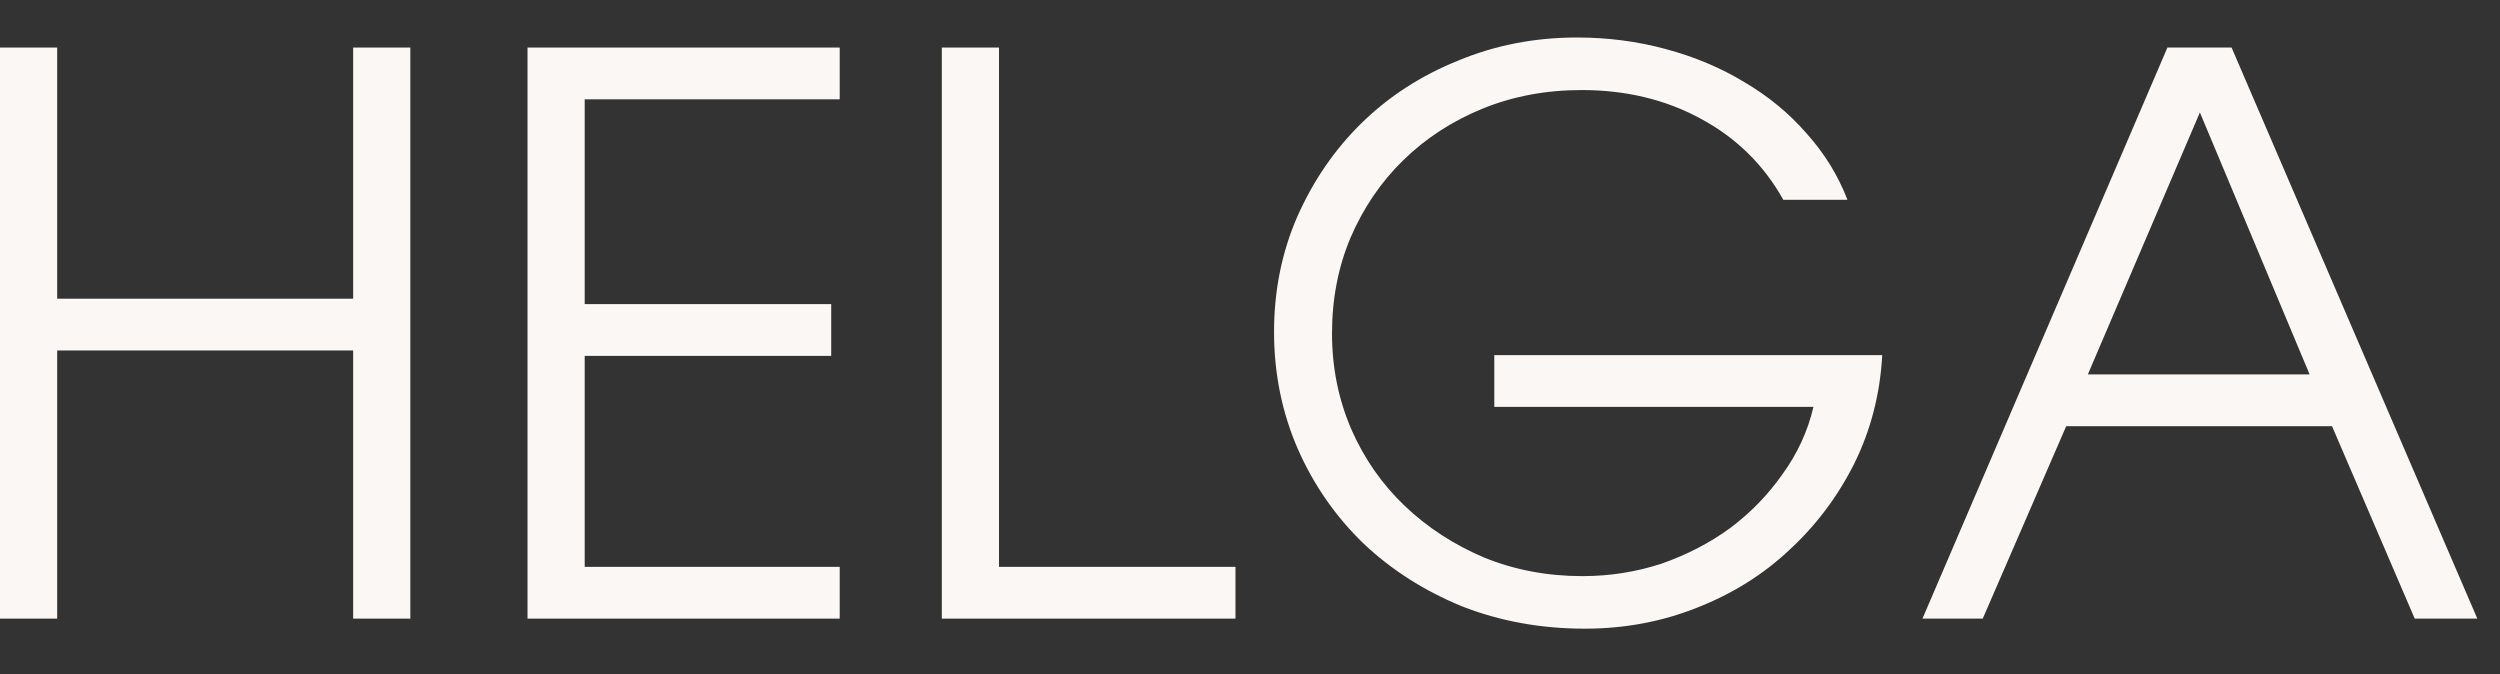
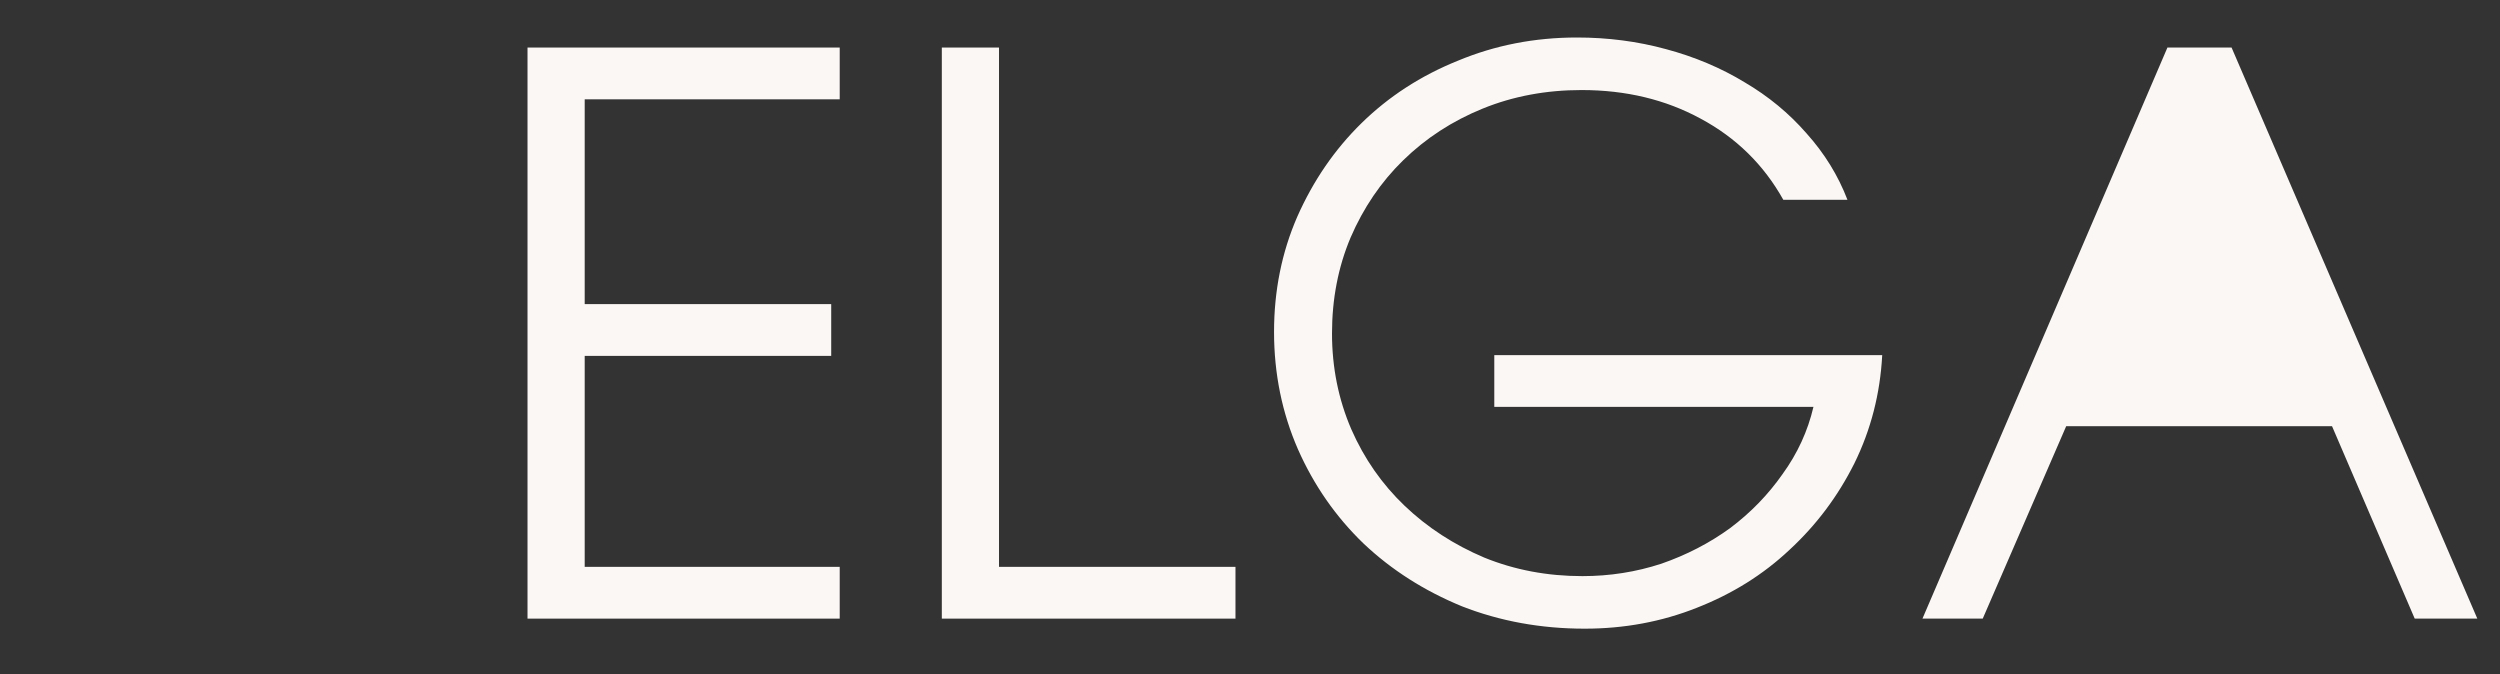
<svg xmlns="http://www.w3.org/2000/svg" width="608" height="164" viewBox="0 0 608 164" fill="none">
  <rect x="0" y="0" width="608" height="164" fill="#333333" stroke="none" />
-   <path d="M527.119 11.563H542.718L602.483 150.45H587.26L567.15 103.653H502.499L482.202 150.45H467.542L527.119 11.563ZM561.7 91.061L535.013 27.35L507.761 91.061H561.7Z" fill="#FAF7F5" />
+   <path d="M527.119 11.563H542.718L602.483 150.45H587.26L567.15 103.653H502.499L482.202 150.45H467.542L527.119 11.563ZM561.7 91.061L507.761 91.061H561.7Z" fill="#FAF7F5" />
  <path d="M363.411 86.363H457.756C457.255 95.76 455 104.53 450.991 112.674C446.981 120.693 441.719 127.709 435.204 133.723C428.814 139.737 421.296 144.436 412.651 147.819C404.131 151.202 395.047 152.893 385.4 152.893C374.75 152.893 364.789 151.076 355.518 147.443C346.371 143.684 338.415 138.61 331.649 132.22C324.884 125.705 319.559 118.062 315.674 109.291C311.79 100.395 309.848 90.873 309.848 80.725C309.848 70.701 311.728 61.367 315.487 52.722C319.371 43.951 324.57 36.371 331.085 29.981C337.726 23.466 345.557 18.391 354.578 14.758C363.599 10.999 373.246 9.12 383.52 9.12C391.038 9.12 398.242 10.059 405.133 11.939C412.15 13.818 418.54 16.512 424.303 20.02C430.067 23.403 435.078 27.538 439.338 32.424C443.724 37.311 447.044 42.698 449.299 48.587H433.7C428.939 40.067 422.236 33.489 413.591 28.853C405.071 24.218 395.423 21.9 384.648 21.9C376.003 21.9 367.984 23.403 360.592 26.41C353.2 29.417 346.747 33.614 341.234 39.002C335.847 44.264 331.587 50.529 328.454 57.796C325.447 64.938 323.944 72.706 323.944 81.1C323.944 89.37 325.51 97.138 328.642 104.405C331.775 111.547 336.097 117.749 341.61 123.011C347.123 128.273 353.576 132.47 360.968 135.603C368.36 138.61 376.316 140.113 384.836 140.113C391.477 140.113 397.867 139.111 404.006 137.106C410.145 134.976 415.721 132.095 420.732 128.461C425.744 124.702 430.004 120.317 433.512 115.305C437.146 110.294 439.652 104.843 441.03 98.955H363.411V86.363Z" fill="#FAF7F5" />
  <path d="M229.051 11.563H242.958V137.858H300.468V150.45H229.051V11.563Z" fill="#FAF7F5" />
  <path d="M128.291 11.563H204.218V24.155H142.198V73.959H202.151V86.551H142.198V137.858H204.218V150.45H128.291V11.563Z" fill="#FAF7F5" />
-   <path d="M0 11.563H13.908V72.643H85.888V11.563H99.796V150.45H85.888V85.235H13.908V150.45H0V11.563Z" fill="#FAF7F5" />
</svg>